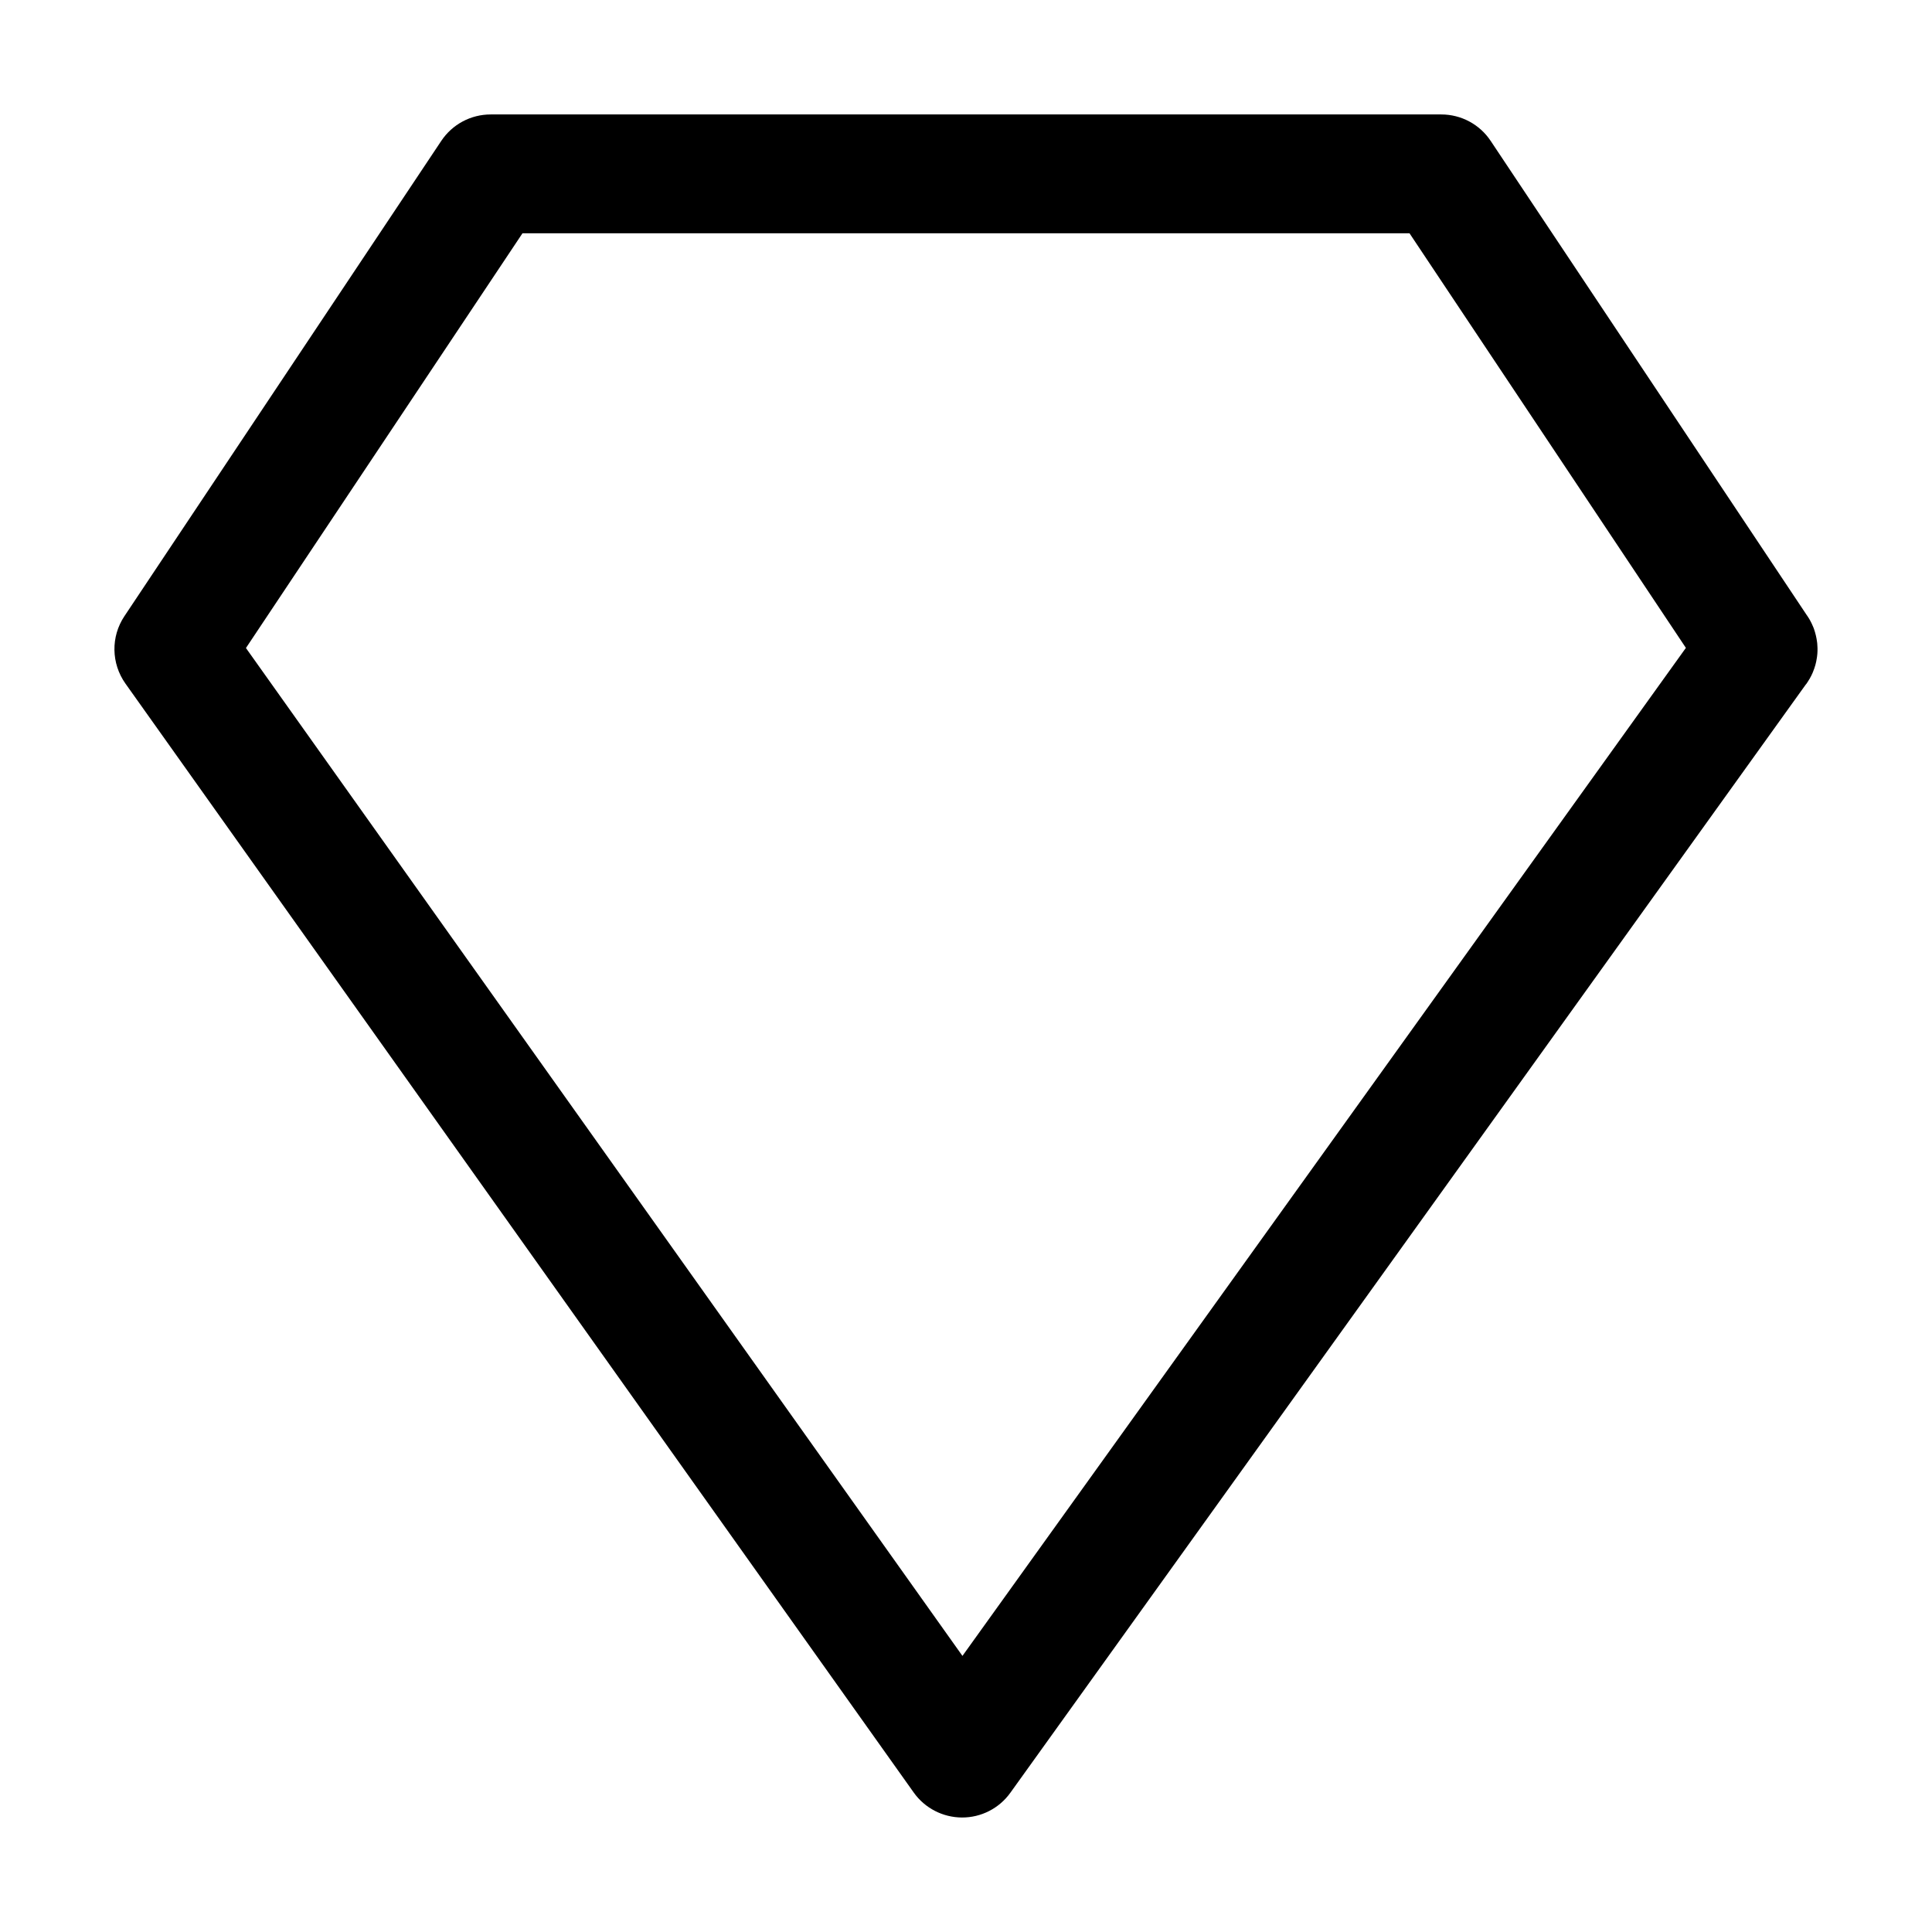
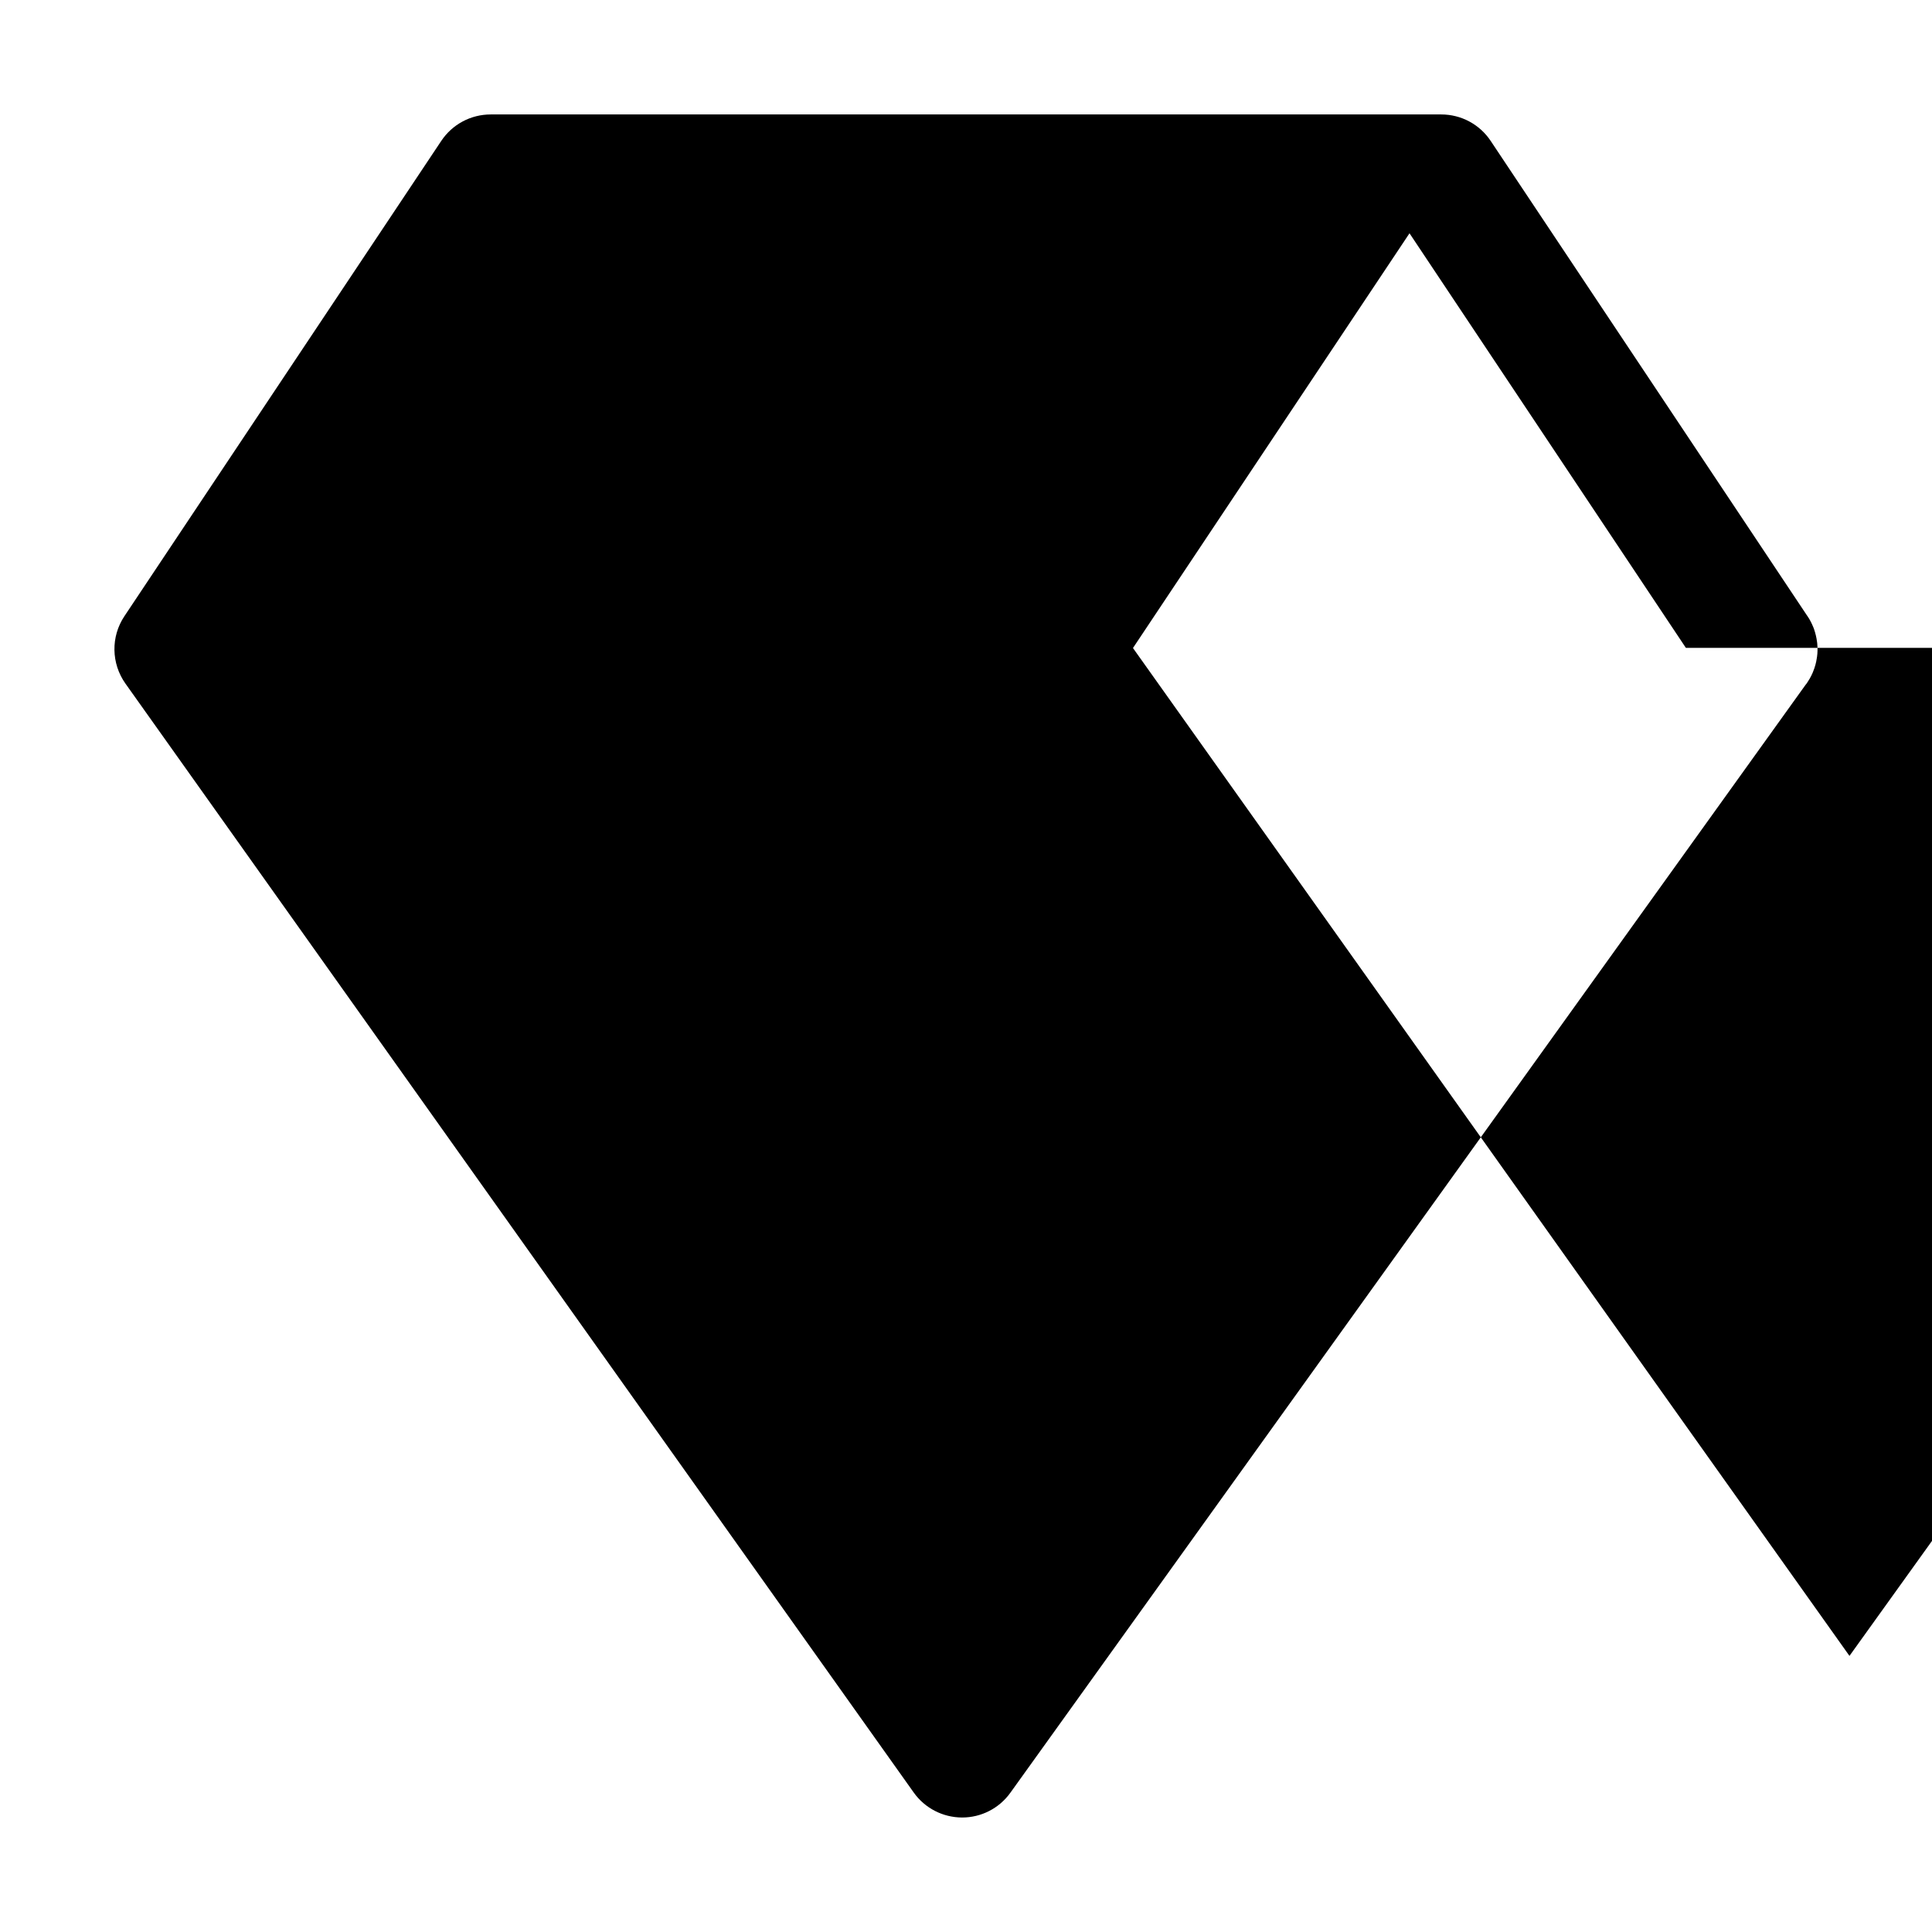
<svg xmlns="http://www.w3.org/2000/svg" fill="#000000" width="800px" height="800px" version="1.1" viewBox="144 144 512 512">
-   <path d="m622.58 325.39 0.148-0.188 0.336-0.504 0.398-0.652 0.125-0.188 0.125-0.23 0.125-0.25 0.125-0.211 0.211-0.461 0.125-0.25 0.188-0.461c0.484-1.176 0.82-2.371 0.988-3.59l0.062-0.398 0.082-0.754 0.039-0.758v-0.754l-0.02-0.379-0.043-0.754-0.043-0.398c-0.148-1.219-0.441-2.434-0.859-3.633l-0.188-0.461-0.316-0.715-0.105-0.23-0.125-0.25-0.125-0.23-0.105-0.211-0.273-0.484-0.105-0.168-0.418-0.652-0.043-0.043-83.844-125.79c-2.918-4.387-7.828-7.012-13.098-7.012h-251.91c-5.269 0-10.18 2.625-13.098 7.012l-83.969 125.95c-3.633 5.438-3.504 12.531 0.273 17.863l208.91 293.89c2.938 4.137 7.703 6.59 12.785 6.613 5.082 0.02 9.867-2.434 12.824-6.57l210.8-293.7zm-31.805-9.699-73.242-109.87h-235.07l-73.285 109.91 189.88 267.1 191.72-267.14z" fill-rule="evenodd" />
+   <path d="m622.58 325.39 0.148-0.188 0.336-0.504 0.398-0.652 0.125-0.188 0.125-0.23 0.125-0.25 0.125-0.211 0.211-0.461 0.125-0.25 0.188-0.461c0.484-1.176 0.82-2.371 0.988-3.59l0.062-0.398 0.082-0.754 0.039-0.758v-0.754l-0.02-0.379-0.043-0.754-0.043-0.398c-0.148-1.219-0.441-2.434-0.859-3.633l-0.188-0.461-0.316-0.715-0.105-0.23-0.125-0.25-0.125-0.23-0.105-0.211-0.273-0.484-0.105-0.168-0.418-0.652-0.043-0.043-83.844-125.79c-2.918-4.387-7.828-7.012-13.098-7.012h-251.91c-5.269 0-10.18 2.625-13.098 7.012l-83.969 125.95c-3.633 5.438-3.504 12.531 0.273 17.863l208.91 293.89c2.938 4.137 7.703 6.59 12.785 6.613 5.082 0.02 9.867-2.434 12.824-6.57l210.8-293.7zm-31.805-9.699-73.242-109.87l-73.285 109.91 189.88 267.1 191.72-267.14z" fill-rule="evenodd" />
</svg>